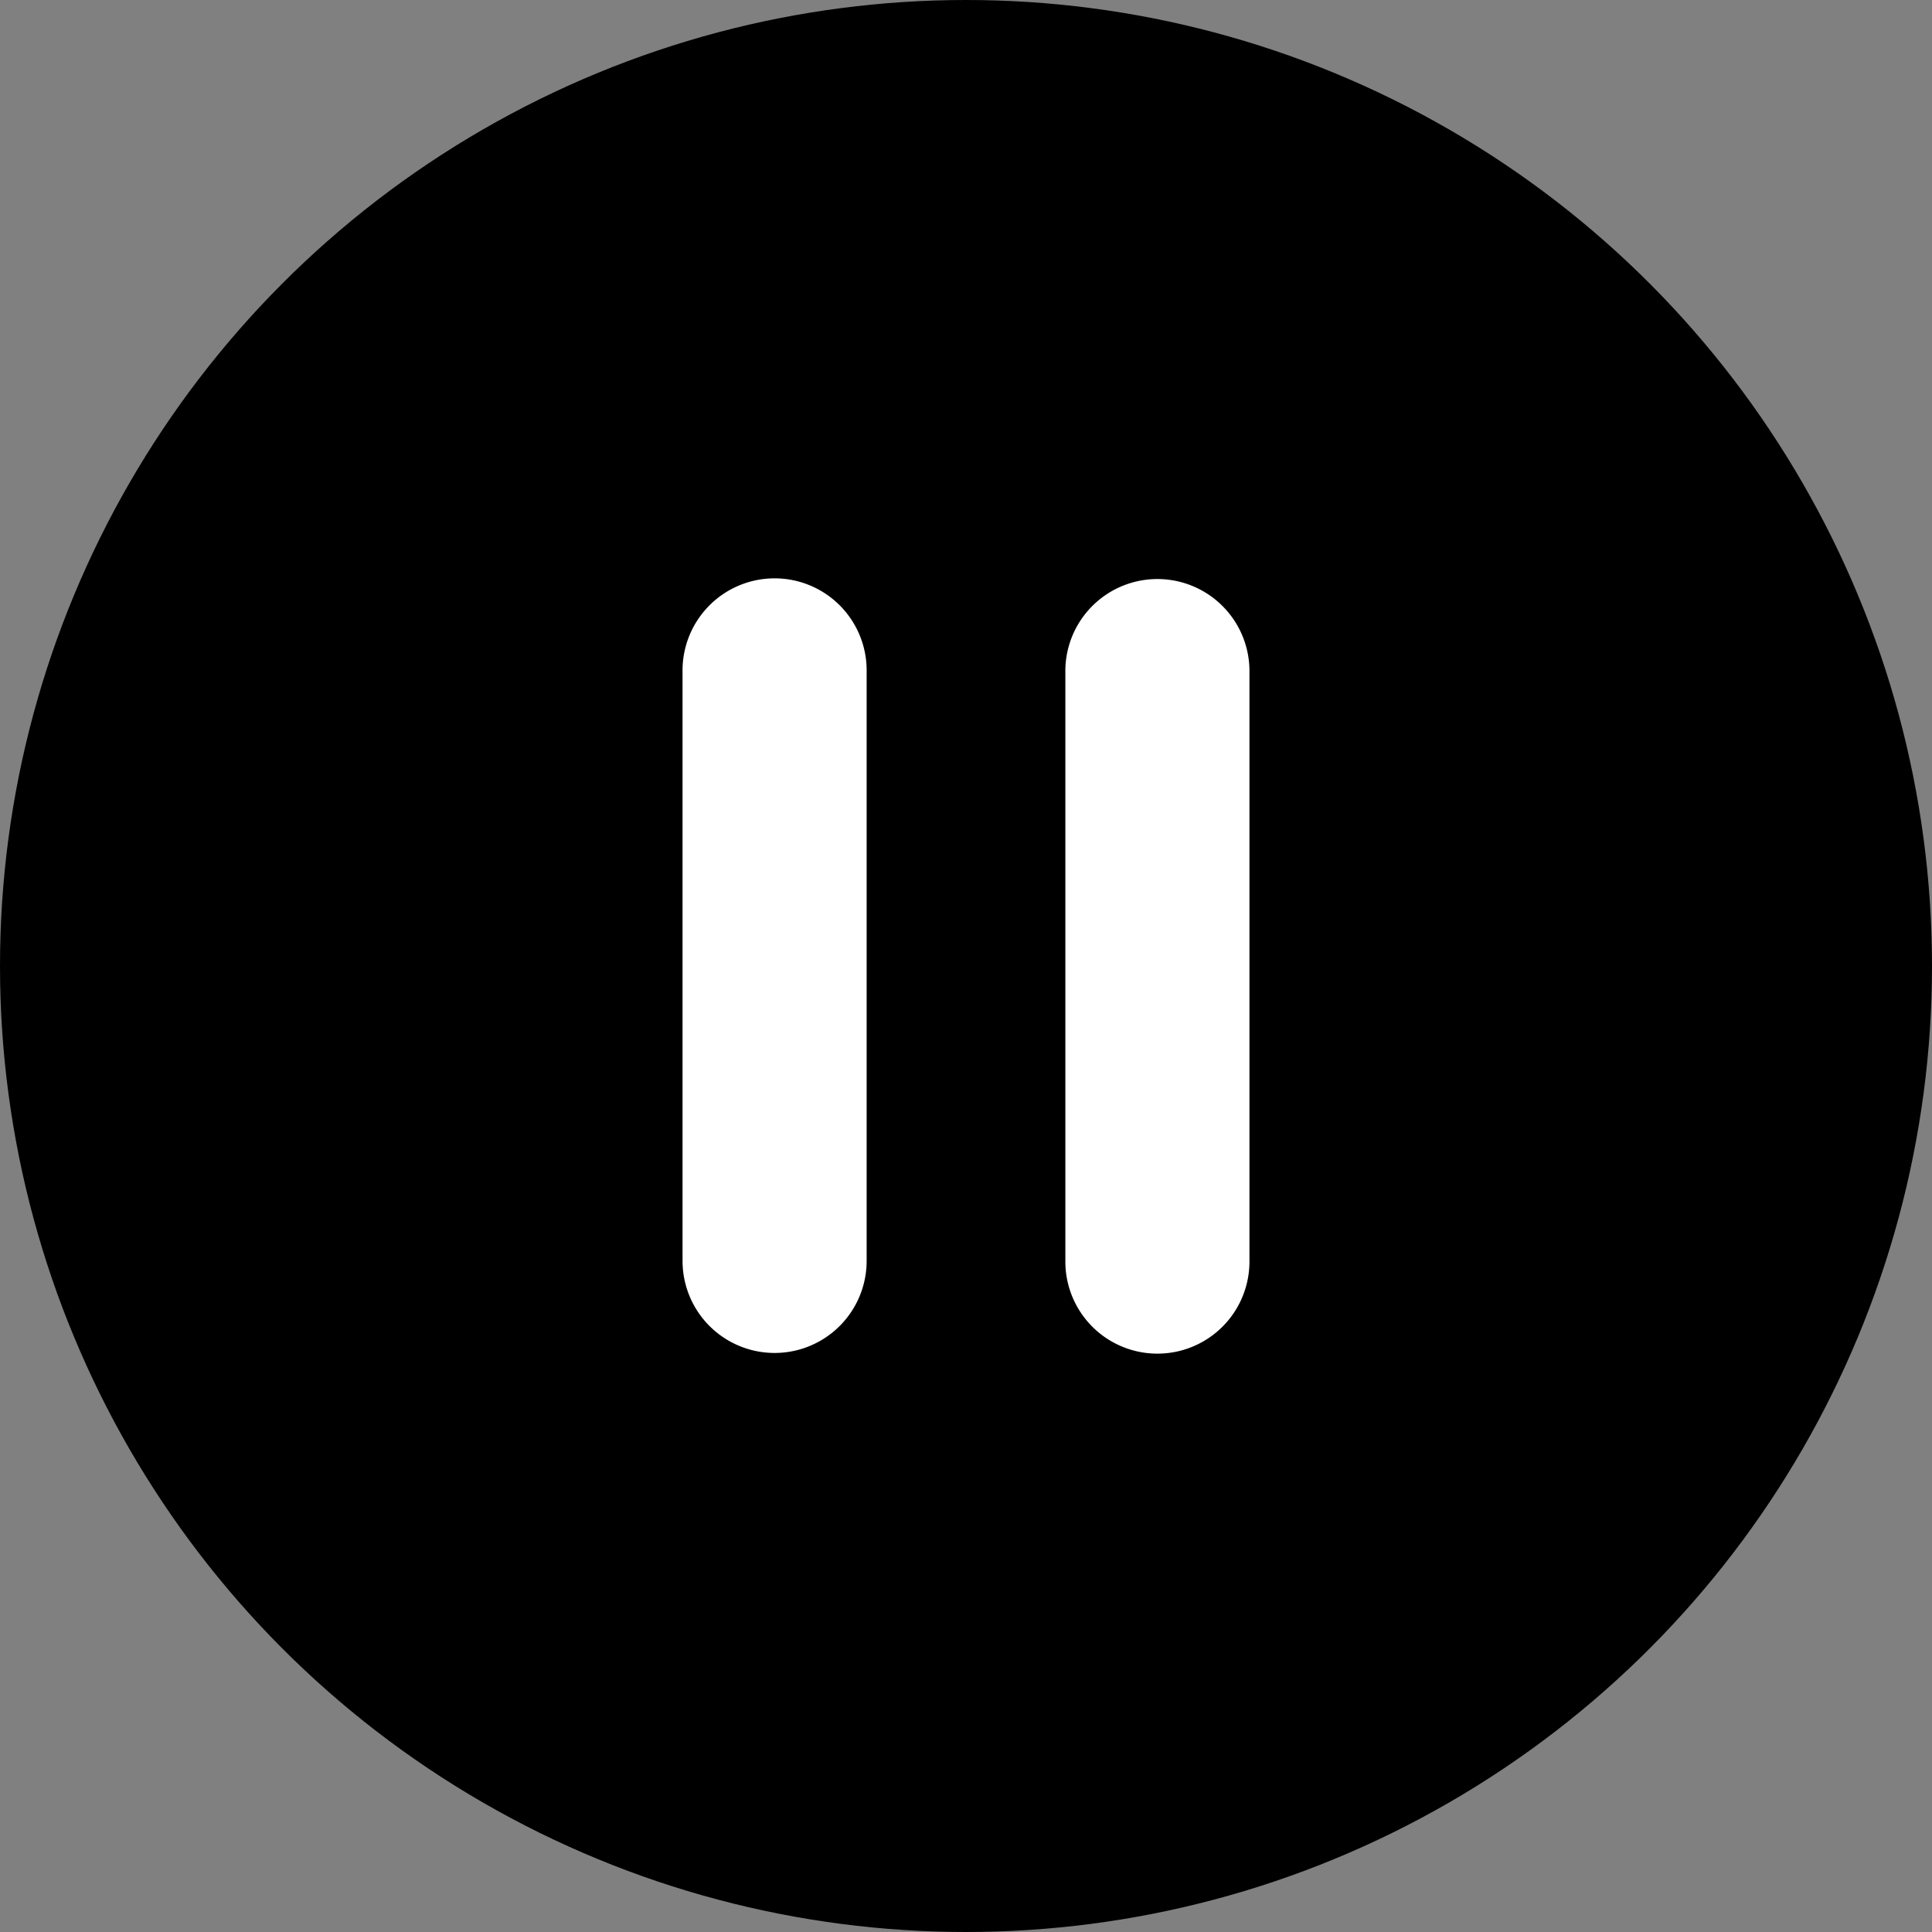
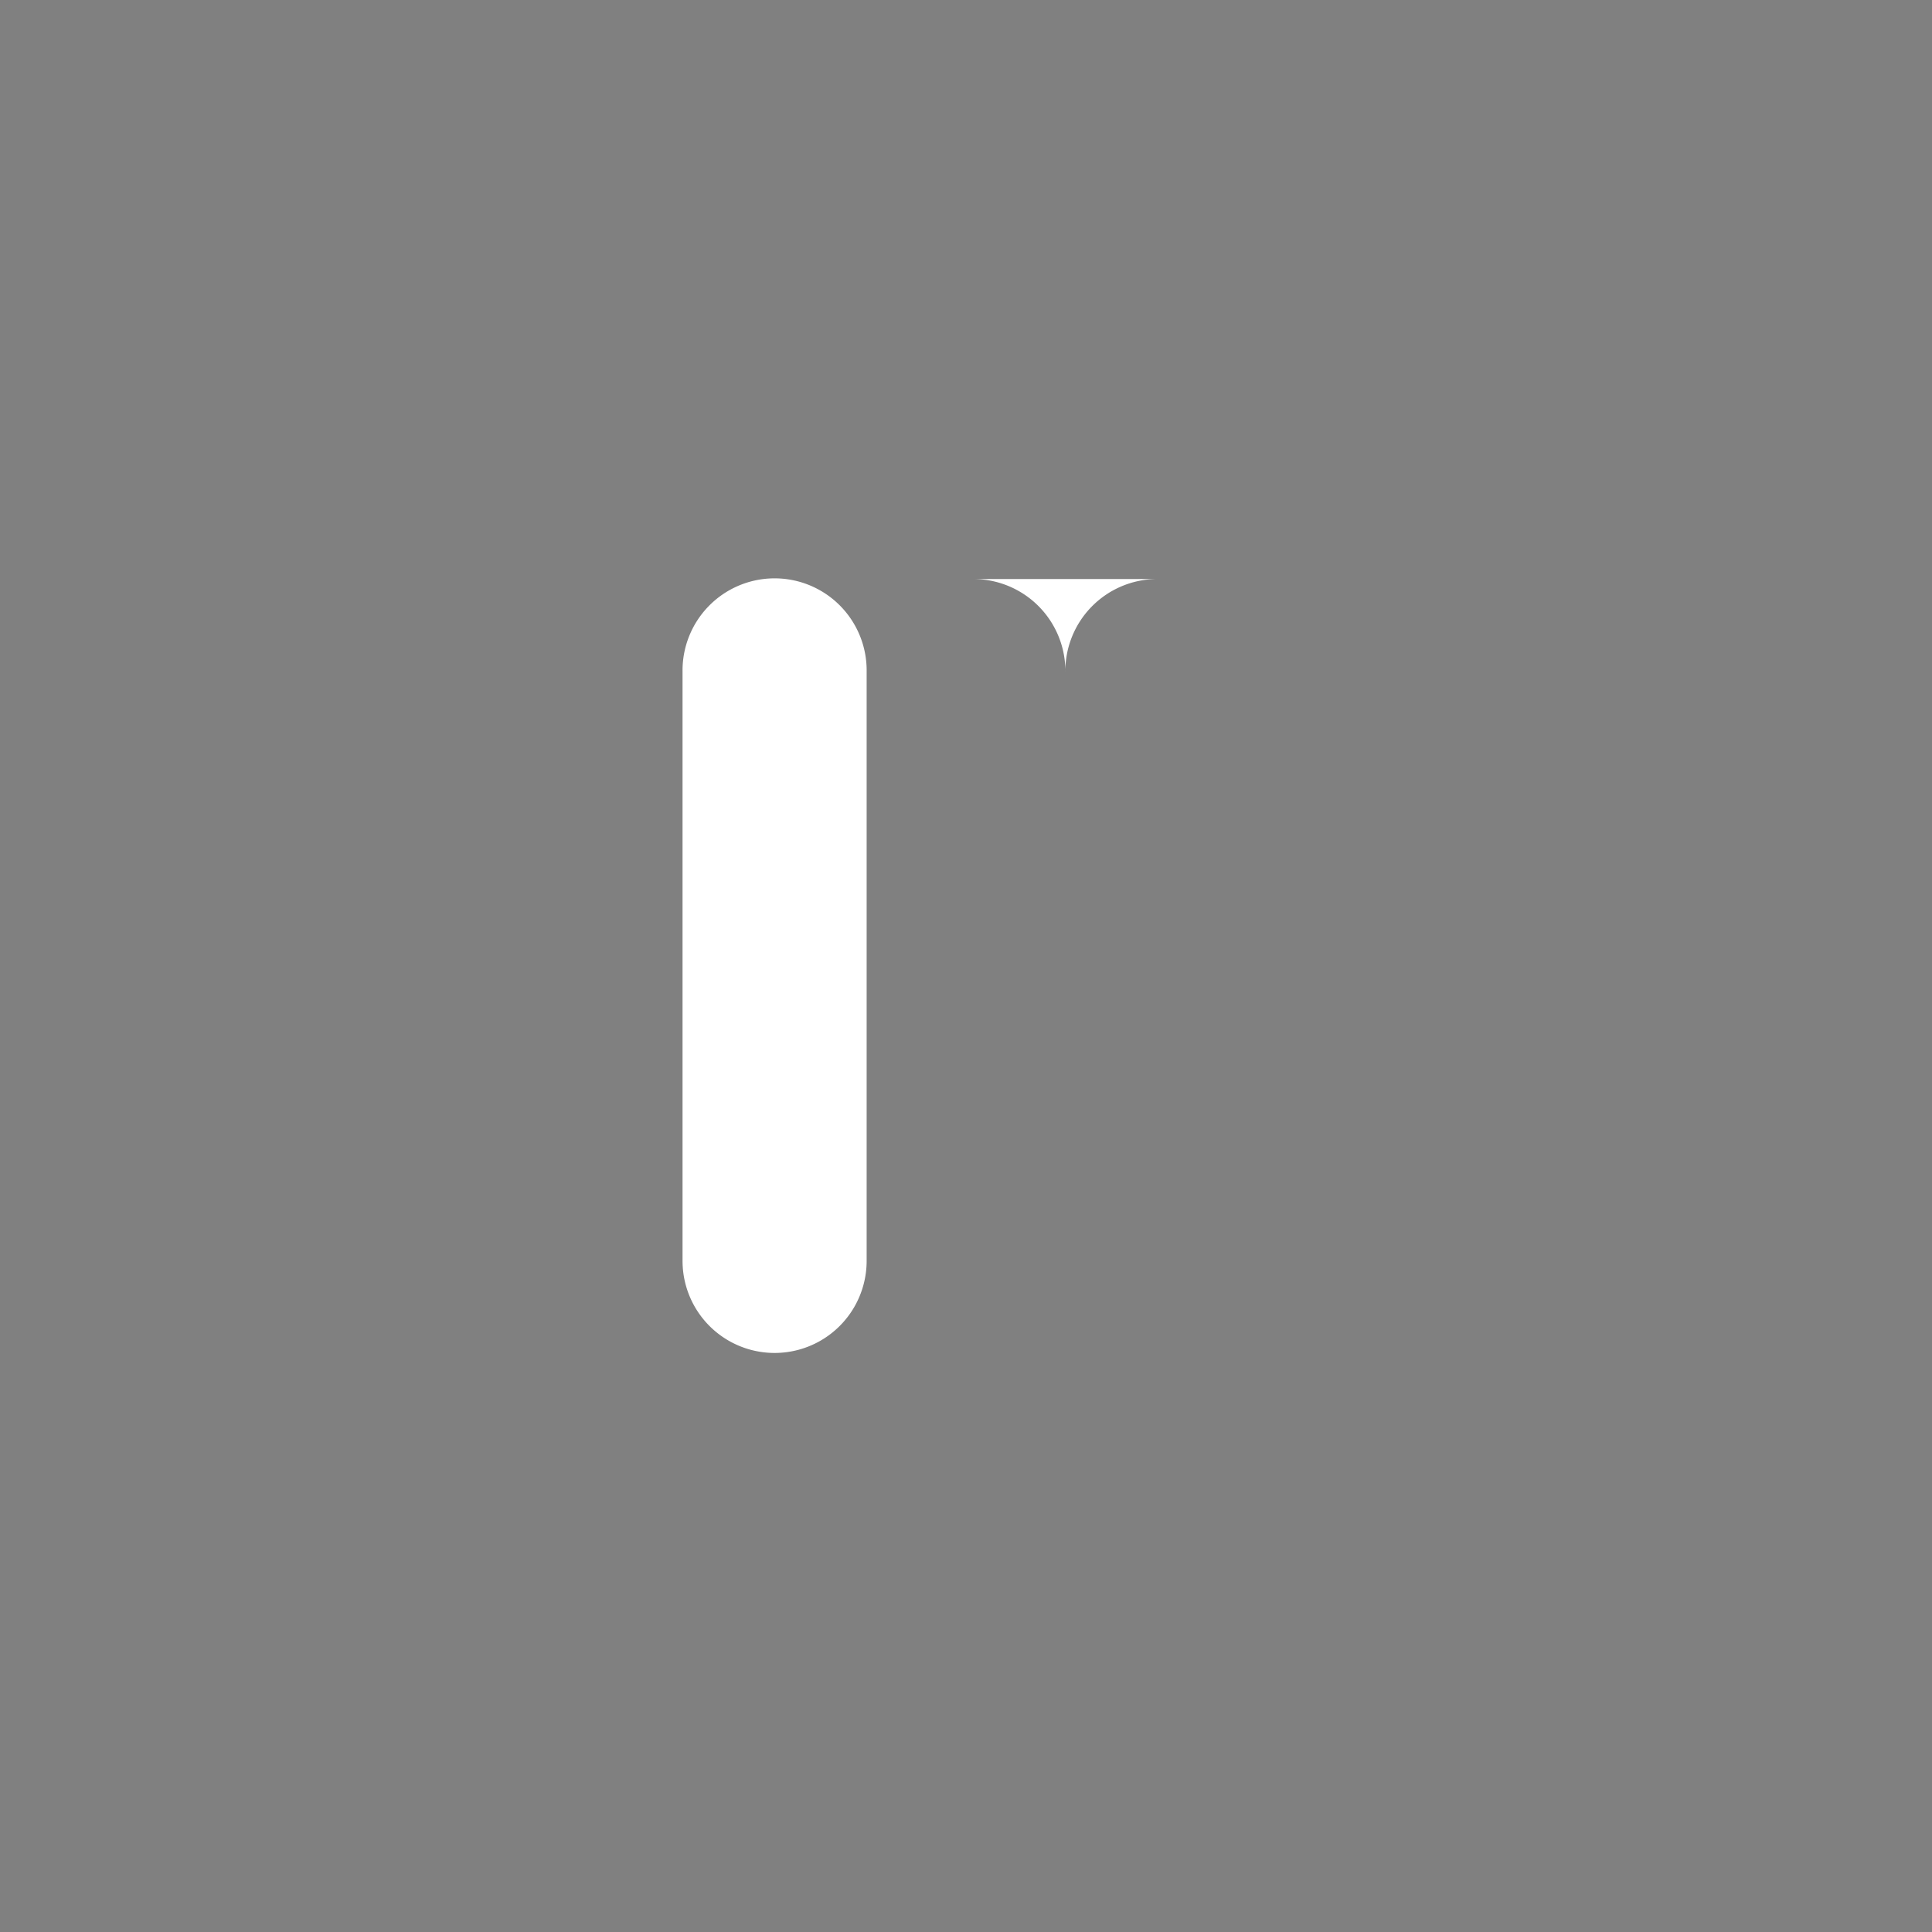
<svg xmlns="http://www.w3.org/2000/svg" id="Livello_1" data-name="Livello 1" viewBox="0 0 560 560">
  <rect x="0" y="0" width="560" height="560" fill="#808080" stroke="none" />
  <defs>
    <style>.cls-1{fill:#fff;fill-rule:evenodd;}</style>
  </defs>
-   <circle cx="280" cy="280" r="280" />
  <path class="cls-1" d="M224.12,167.64a26.69,26.69,0,0,0-26.28,27.07V365.48a26.68,26.68,0,1,0,53.36,0V194.71a26.68,26.68,0,0,0-26.29-27.07Z" transform="translate(0 0)" />
-   <path class="cls-1" d="M335.08,167.84a26.68,26.68,0,0,0-26.28,27.07V365.68a26.68,26.68,0,0,0,53.36,0V194.91a26.69,26.69,0,0,0-26.29-27.07Z" transform="translate(0 0)" />
+   <path class="cls-1" d="M335.08,167.84a26.68,26.68,0,0,0-26.28,27.07V365.68V194.91a26.69,26.69,0,0,0-26.29-27.07Z" transform="translate(0 0)" />
</svg>